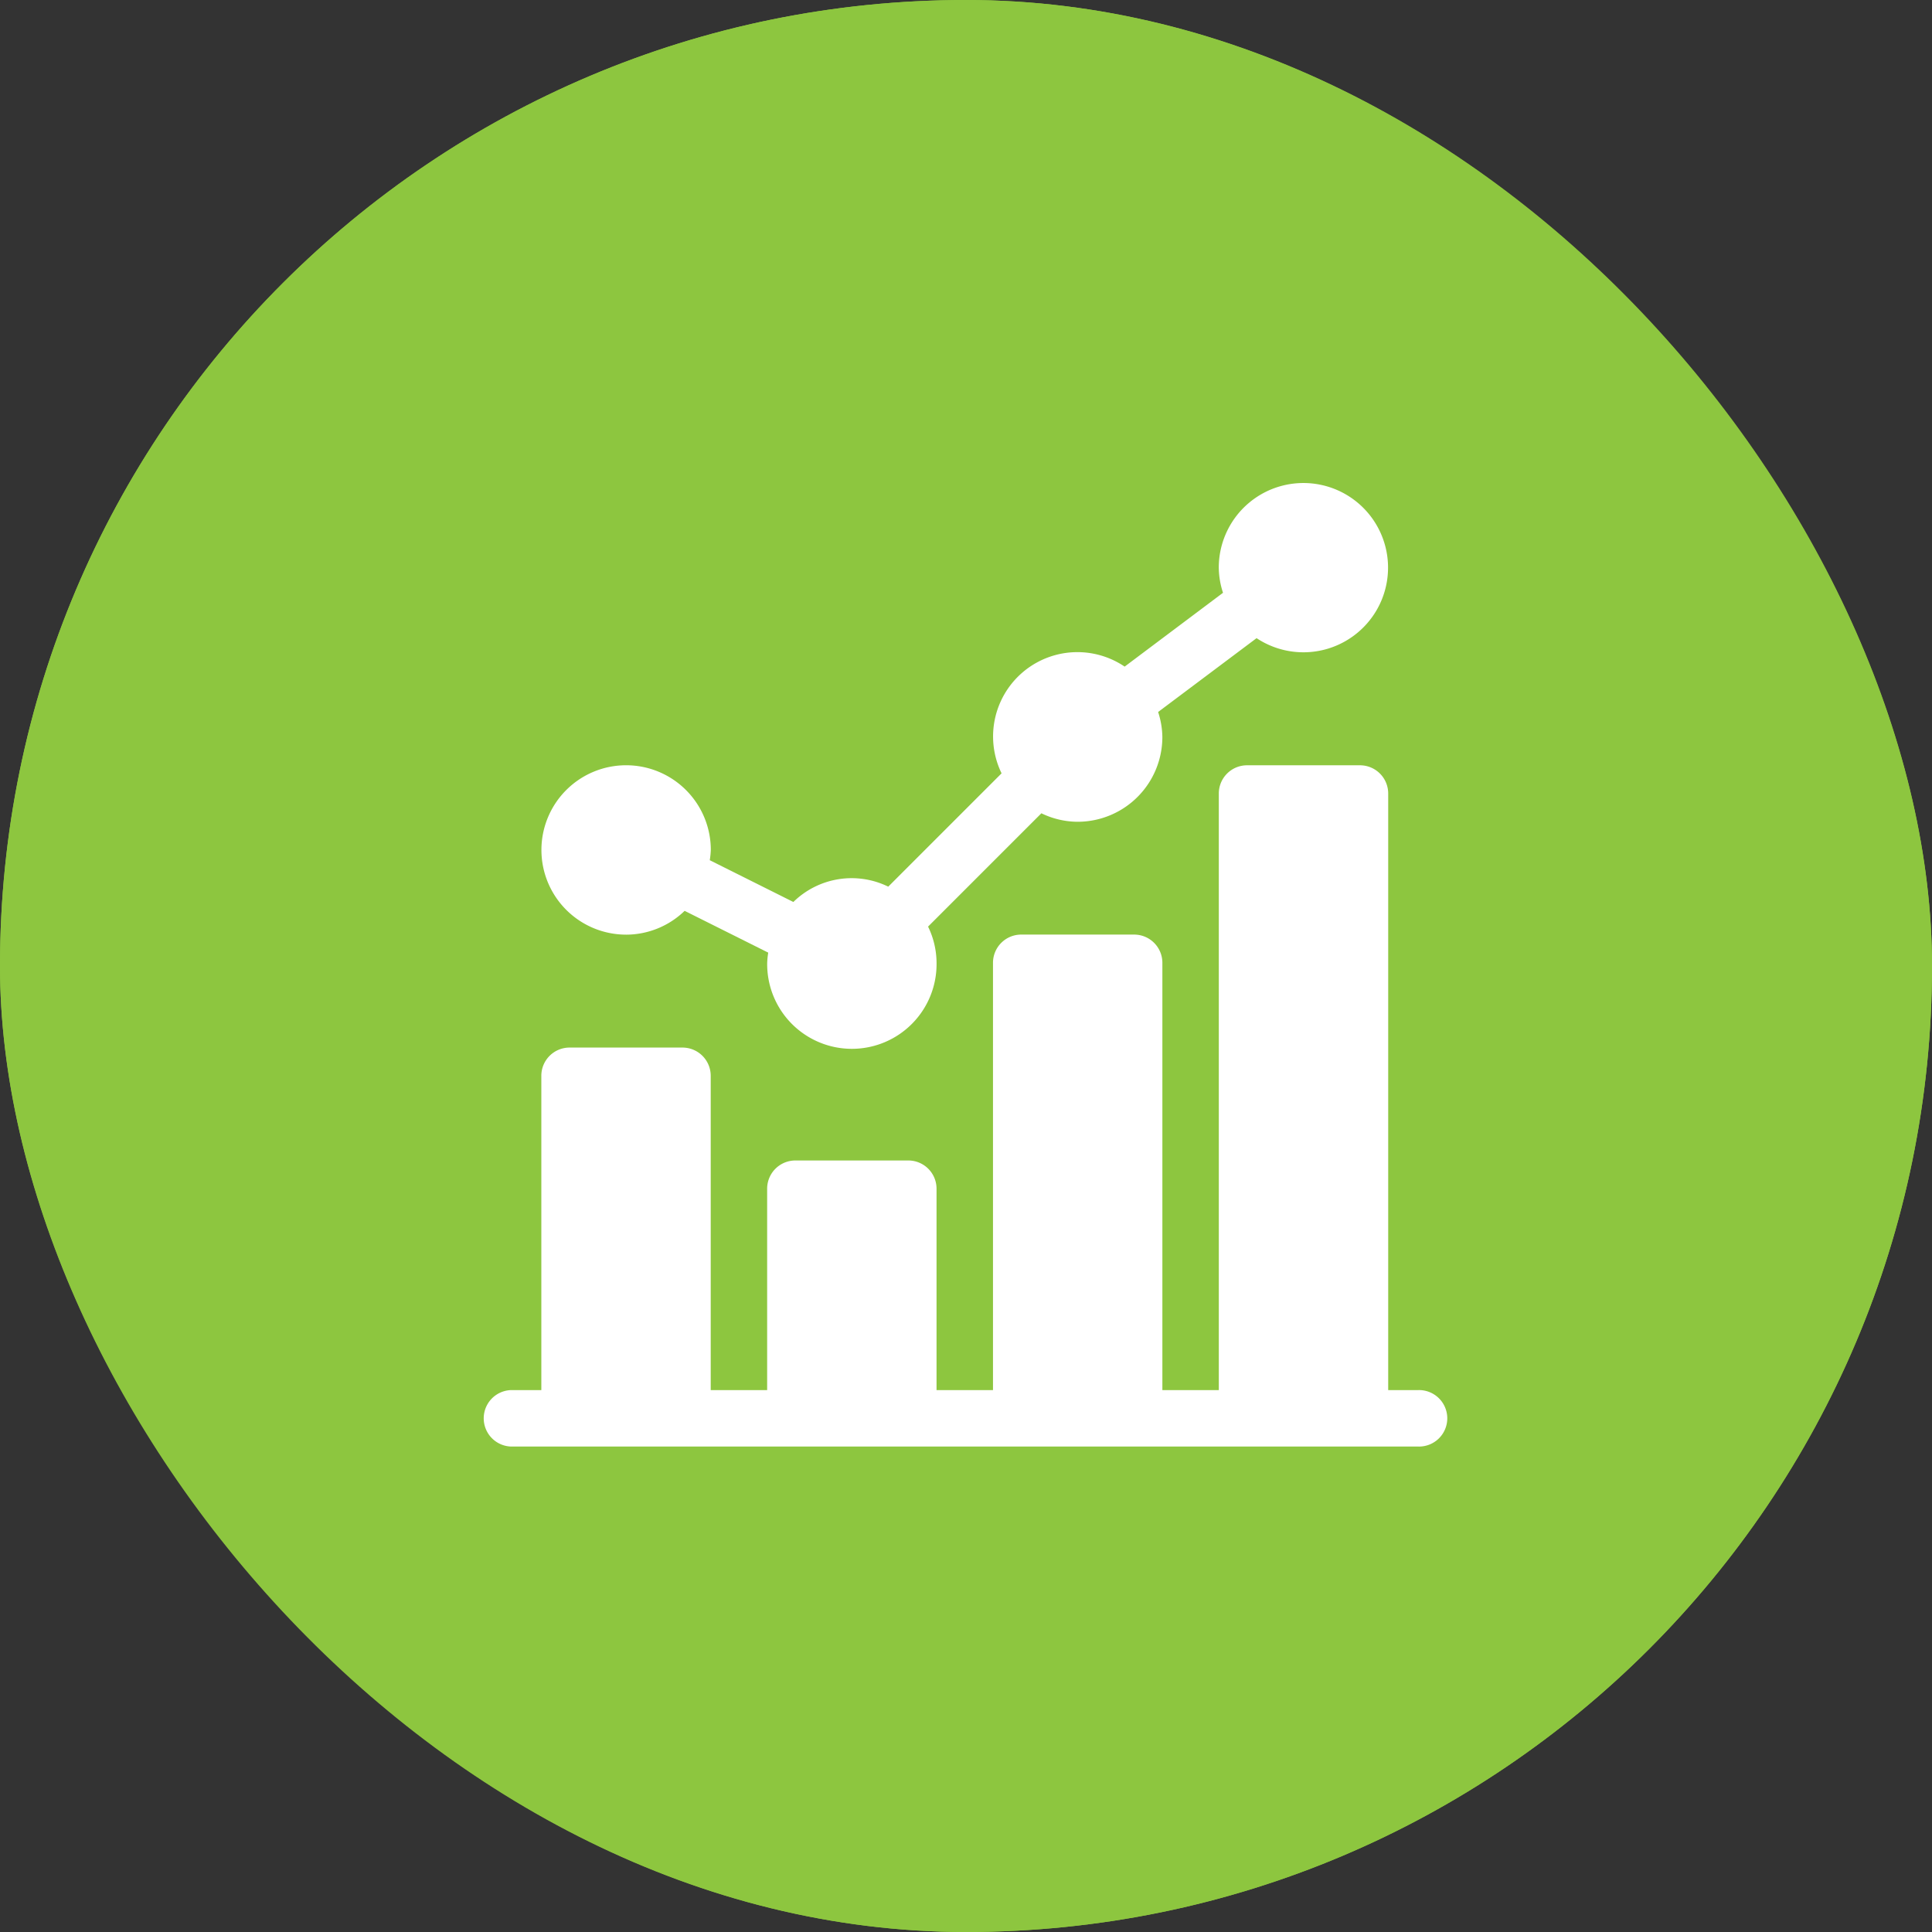
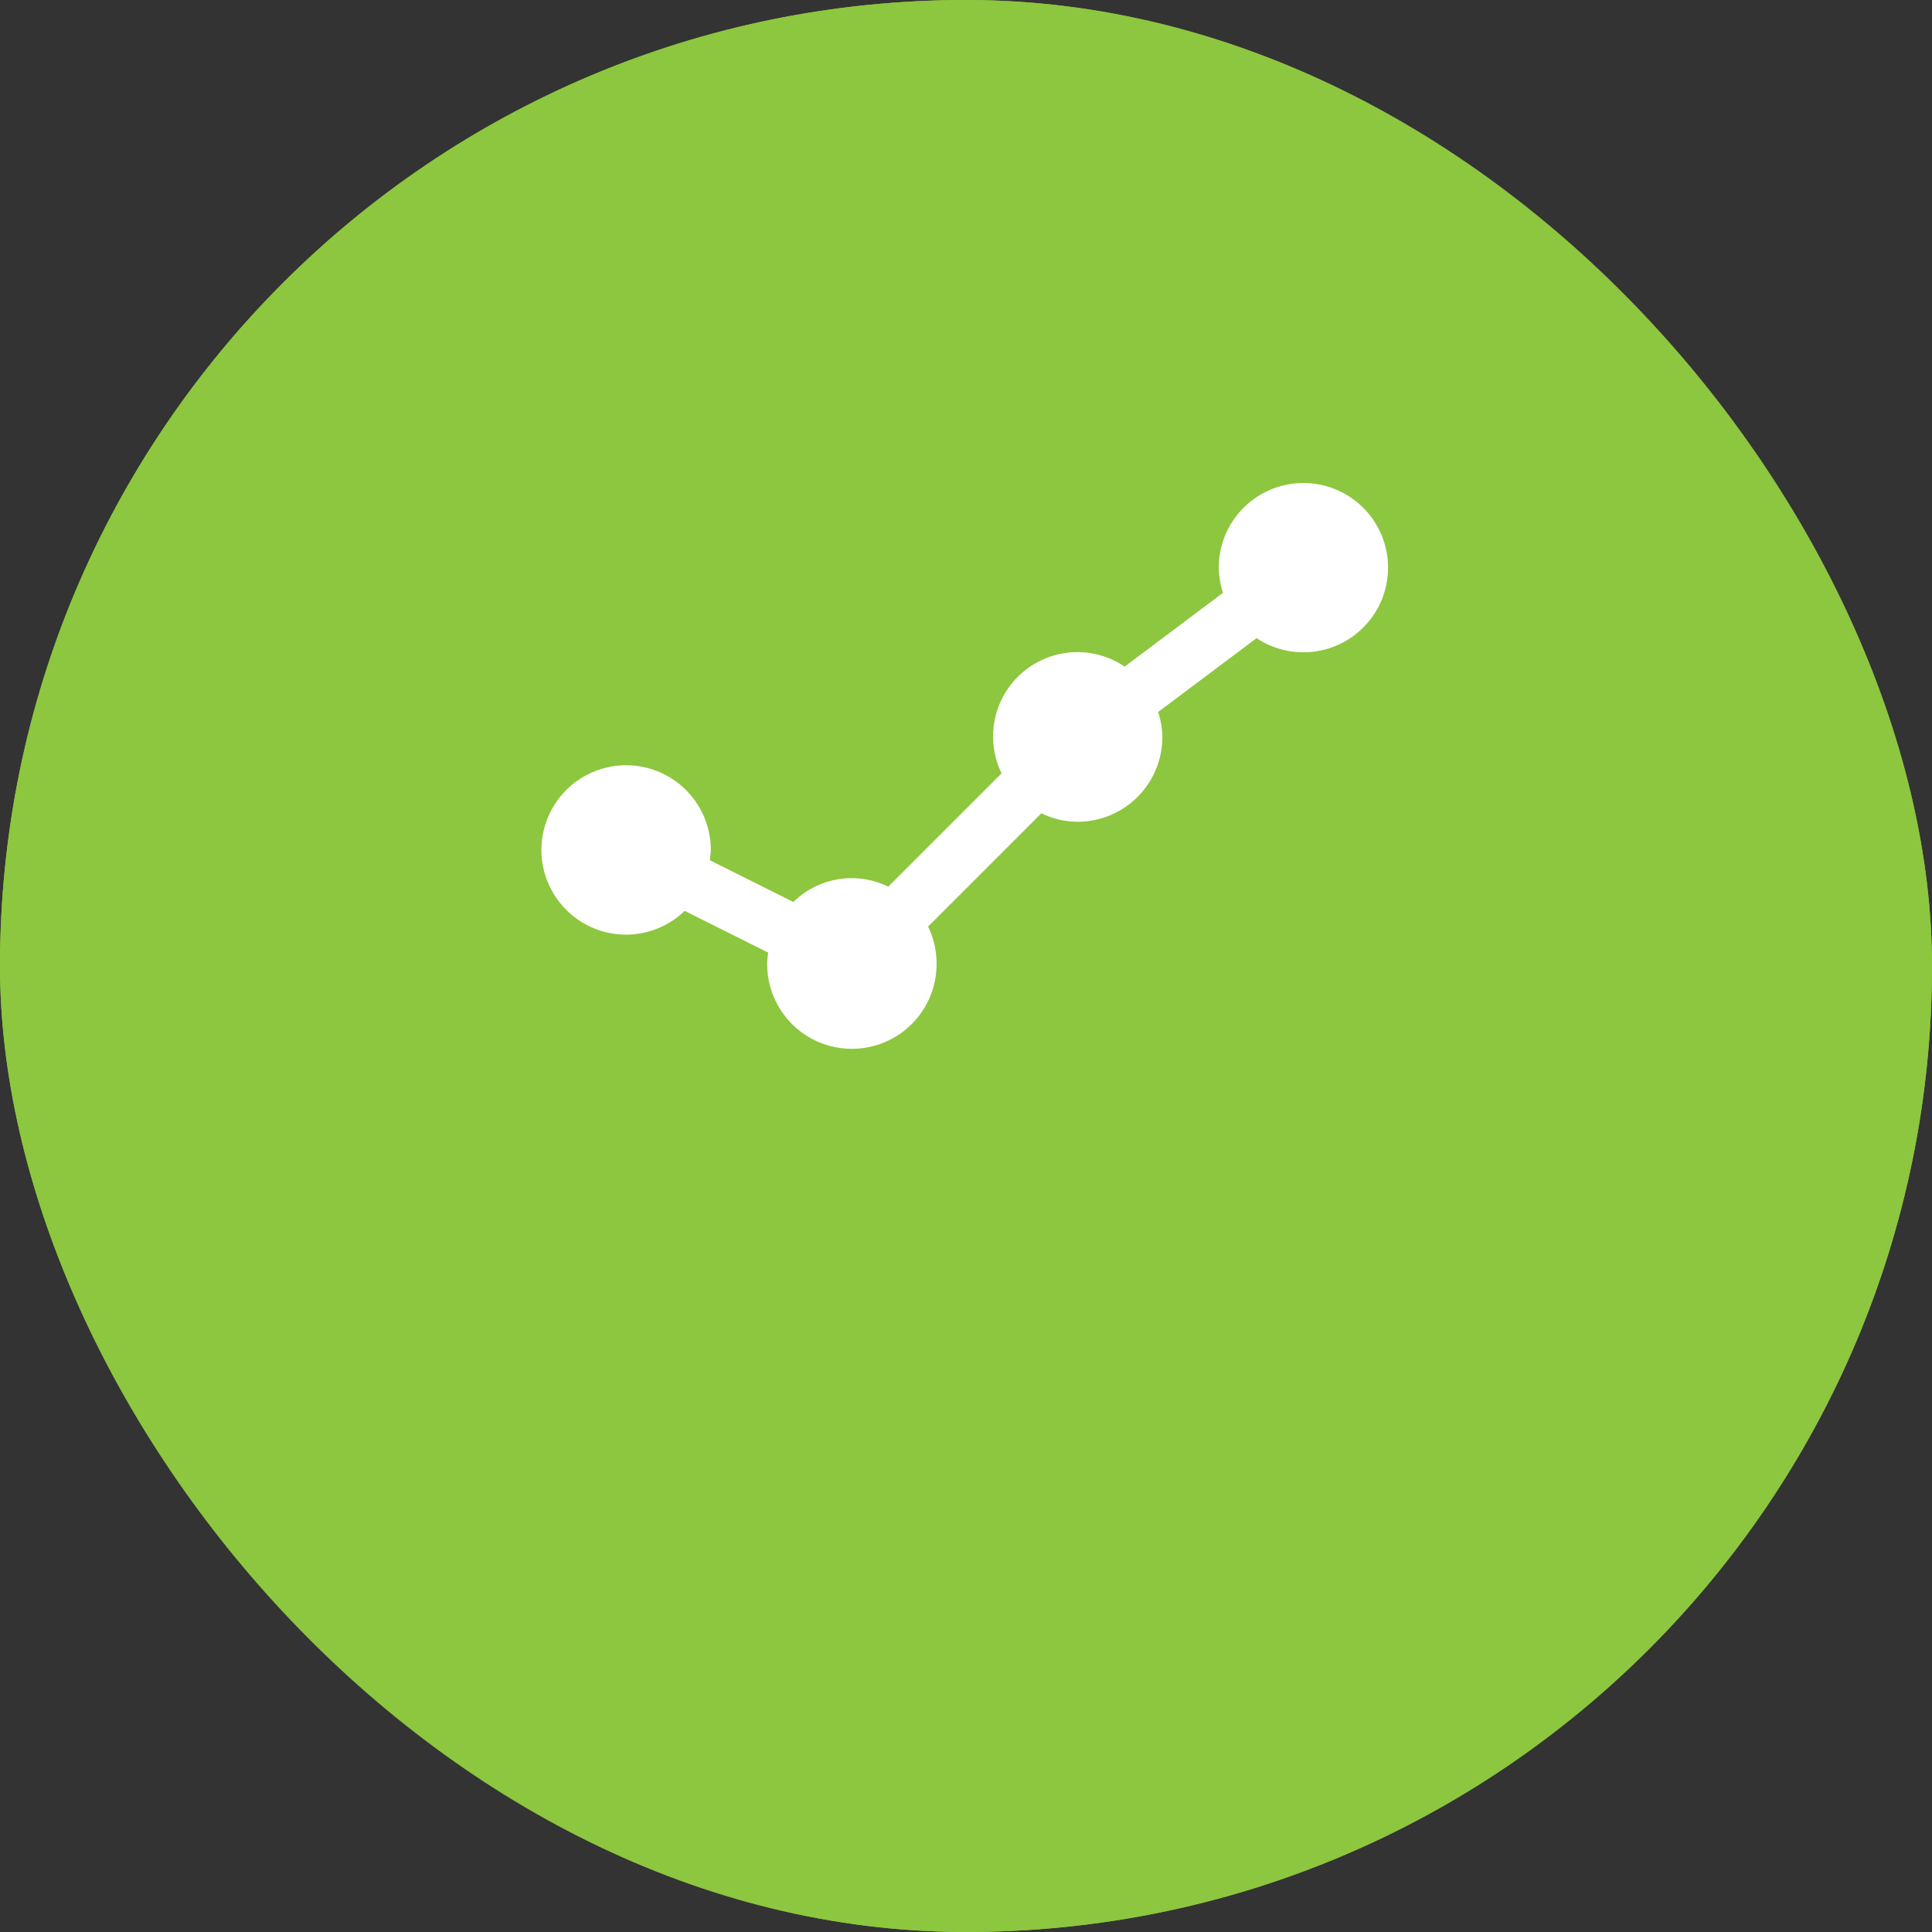
<svg xmlns="http://www.w3.org/2000/svg" width="104" height="104" viewBox="0 0 104 104">
  <rect x="0" y="0" width="104" height="104" fill="#333333" stroke="none" />
  <g id="ICON" transform="translate(-239 -2284)">
    <g id="Group_13449" data-name="Group 13449" transform="translate(-132 482)">
      <g id="Rectangle_1592" data-name="Rectangle 1592" transform="translate(371 1802)" fill="#8dc63f" stroke="#8dc63f" stroke-width="2">
        <rect width="104" height="104" rx="52" stroke="none" />
        <rect x="1" y="1" width="102" height="102" rx="51" fill="none" />
      </g>
      <g id="statistics" transform="translate(397 1828)">
        <path id="Path_25157" data-name="Path 25157" d="M35.559,24.313a4.536,4.536,0,0,0,3.155-1.282l4.5,2.249a4.465,4.465,0,0,0-.056.552,4.559,4.559,0,1,0,9.117,0,4.5,4.5,0,0,0-.457-1.953l6.1-6.1a4.5,4.5,0,0,0,1.953.457,4.564,4.564,0,0,0,4.559-4.559,4.49,4.49,0,0,0-.228-1.35l5.3-3.975a4.556,4.556,0,1,0-2.035-3.792,4.49,4.49,0,0,0,.228,1.35L62.4,9.884a4.539,4.539,0,0,0-6.625,5.745l-6.1,6.1a4.48,4.48,0,0,0-5.108.825l-4.5-2.249a4.465,4.465,0,0,0,.056-.552,4.559,4.559,0,1,0-4.559,4.559Zm0,0" transform="translate(-27.86)" fill="#fff" />
-         <path id="Path_25158" data-name="Path 25158" d="M50.348,183.633H48.727V151.52a1.519,1.519,0,0,0-1.52-1.52H41.129a1.519,1.519,0,0,0-1.52,1.52v32.113H36.571v-23a1.519,1.519,0,0,0-1.52-1.52H28.973a1.519,1.519,0,0,0-1.52,1.52v23H24.414v-10.84a1.519,1.519,0,0,0-1.52-1.52H16.816a1.519,1.519,0,0,0-1.52,1.52v10.84H12.258V166.715a1.519,1.519,0,0,0-1.52-1.52H4.66a1.519,1.519,0,0,0-1.52,1.52v16.918H1.52a1.52,1.52,0,0,0,0,3.039H50.348a1.52,1.52,0,1,0,0-3.039Zm0,0" transform="translate(0 -134.804)" fill="#fff" />
      </g>
    </g>
  </g>
</svg>